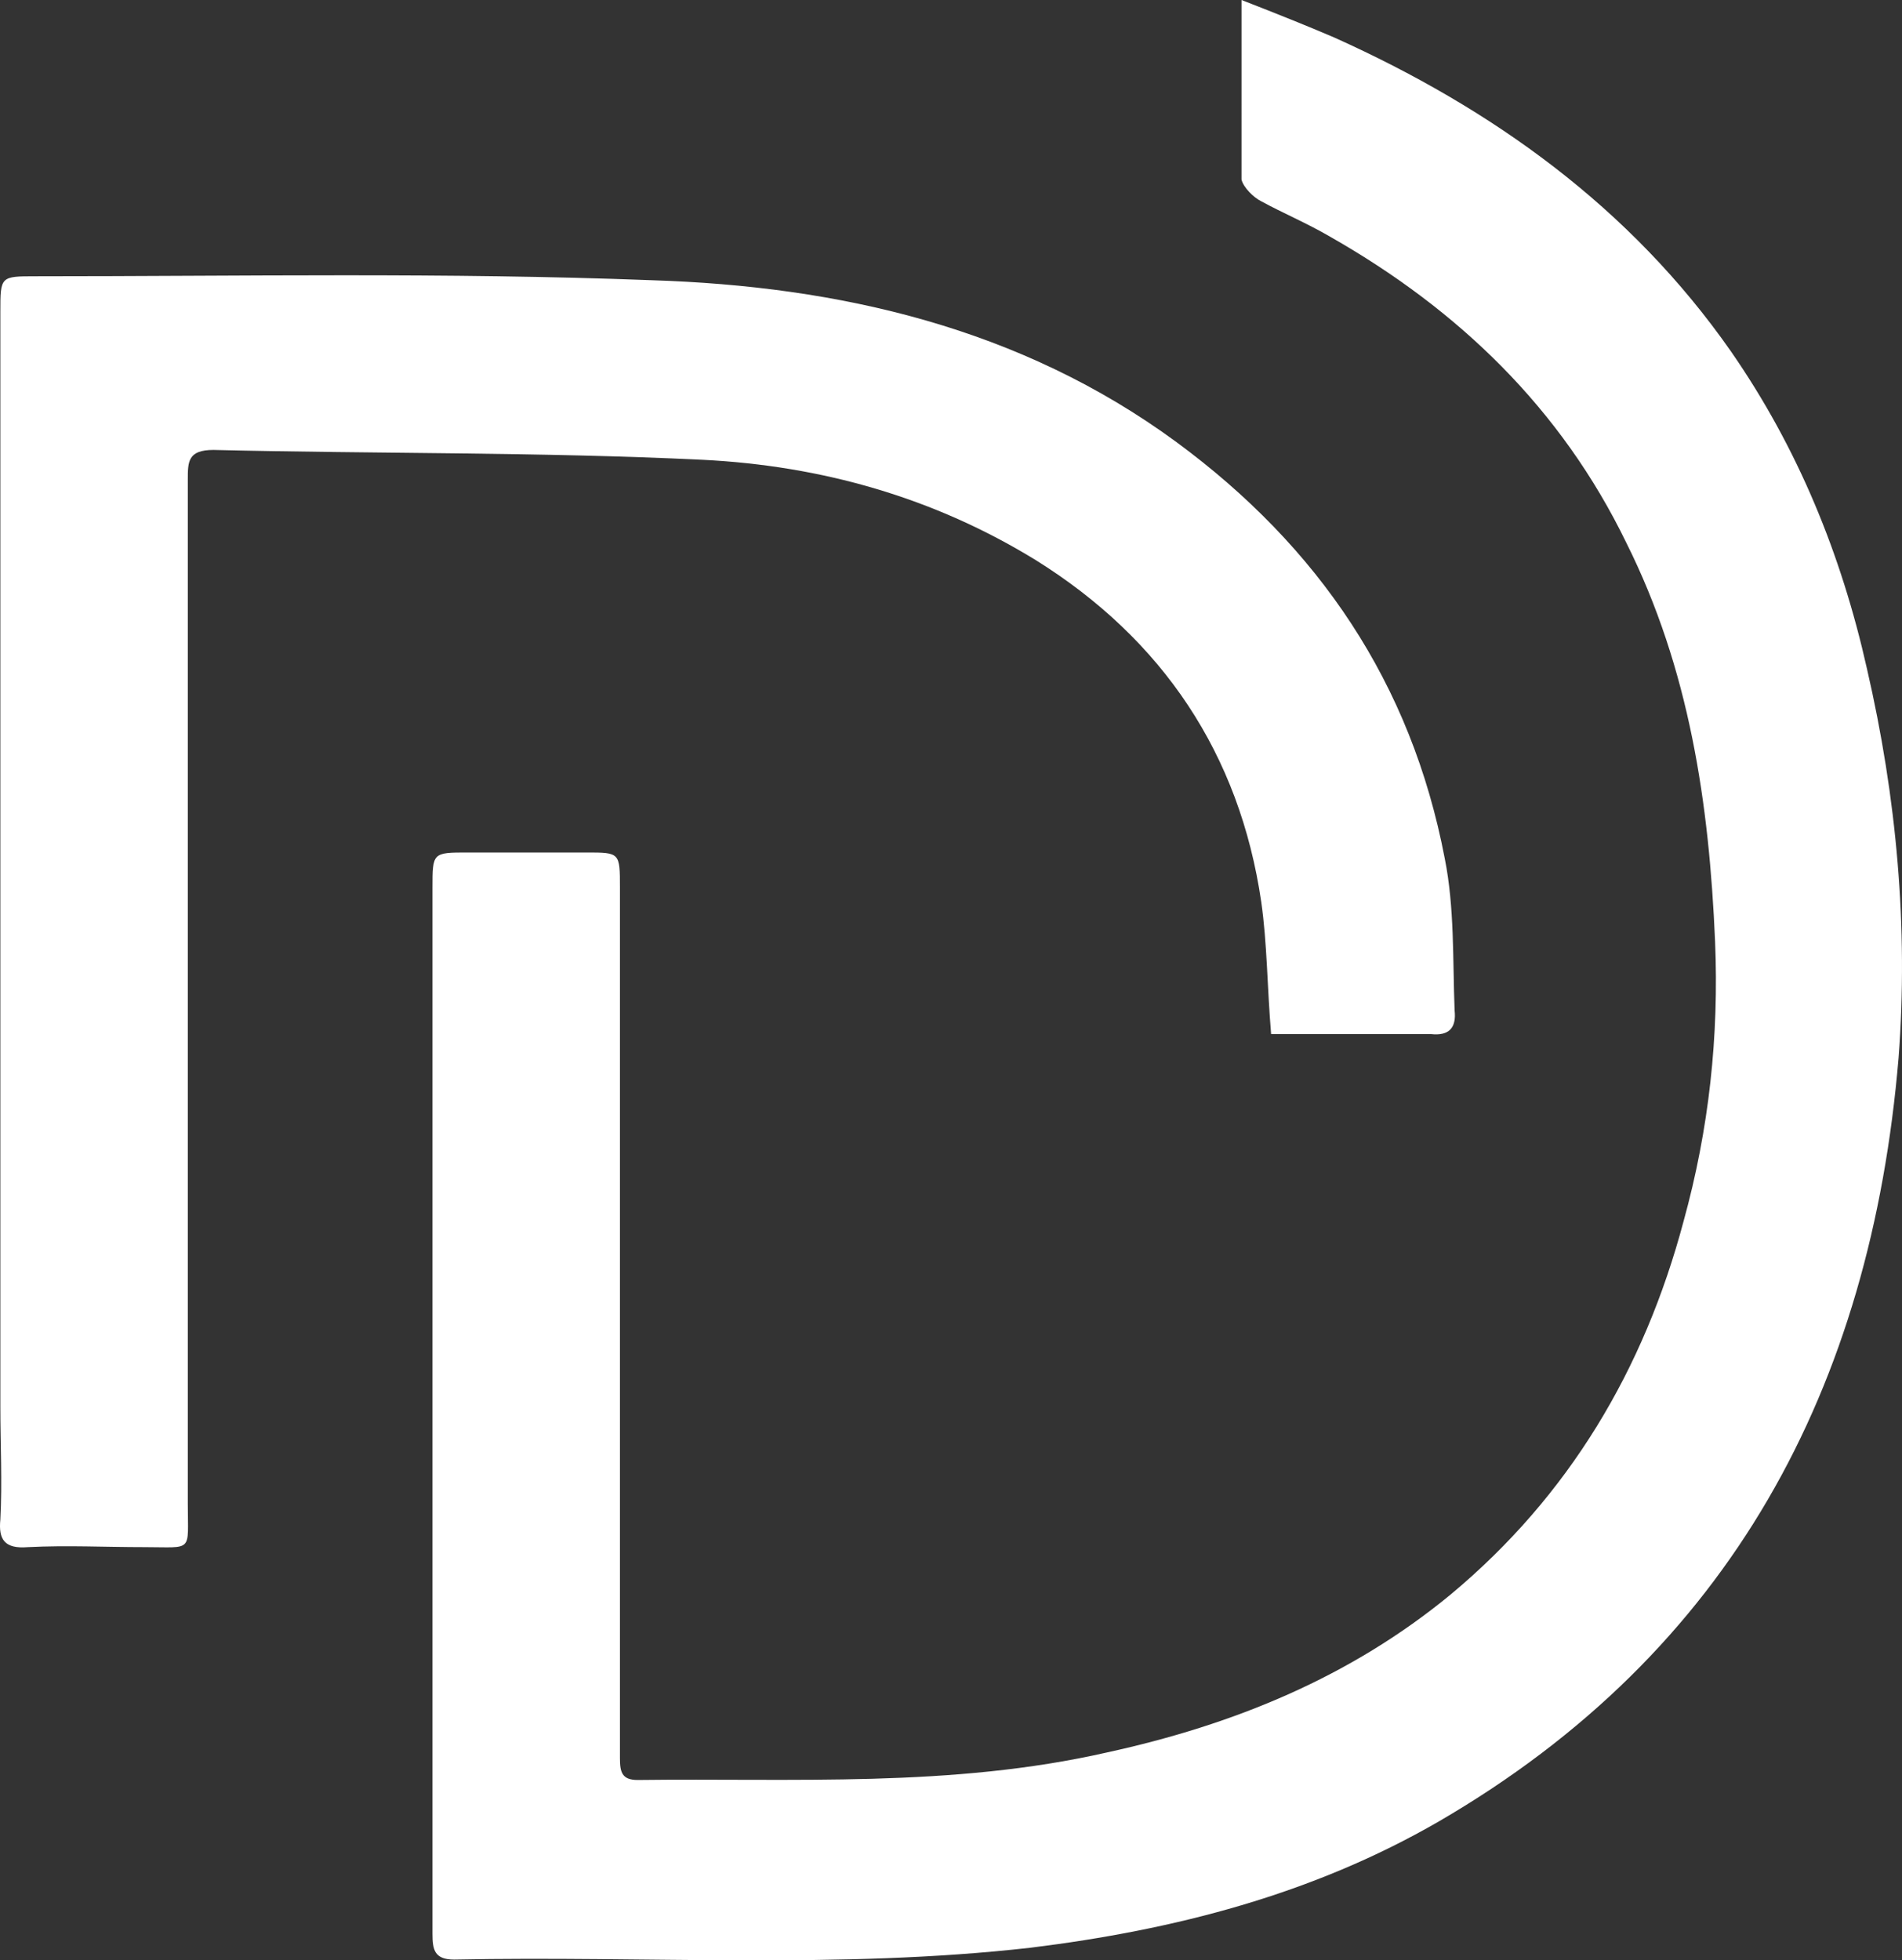
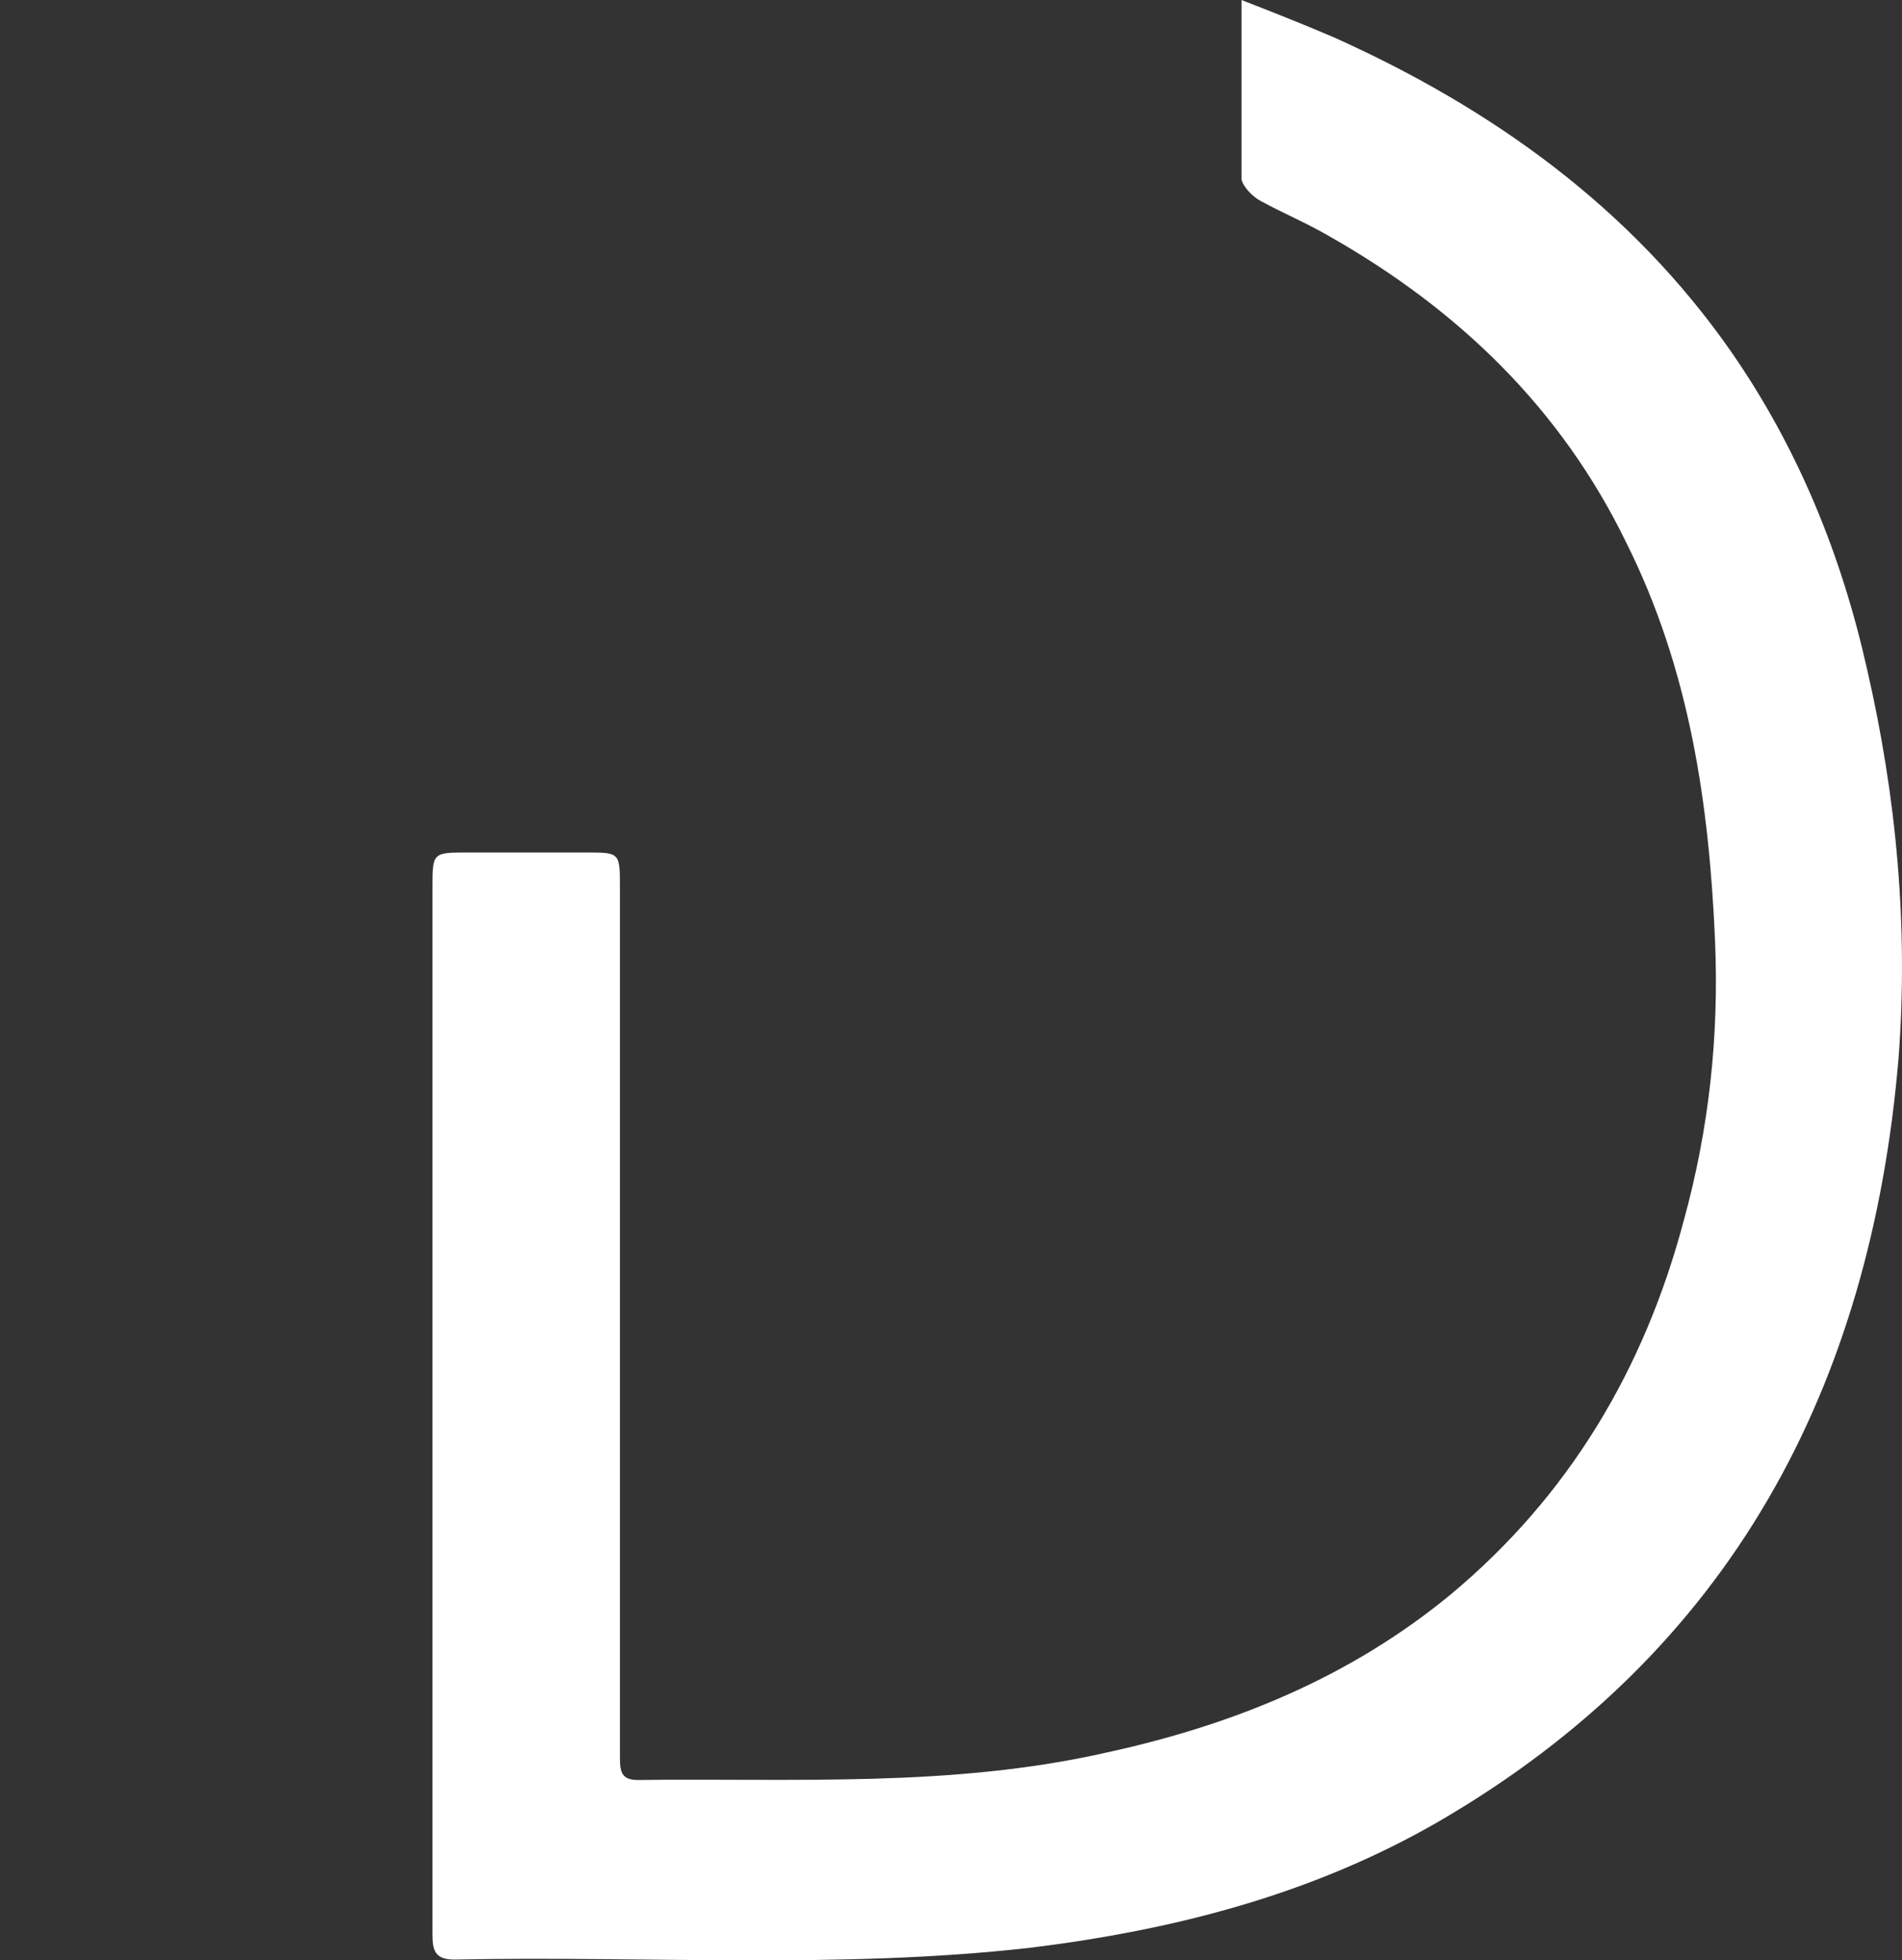
<svg xmlns="http://www.w3.org/2000/svg" viewBox="175.352 30.077 96.391 99.338">
  <rect x="175.352" y="30.077" width="96.391" height="99.338" fill="#333333" stroke="none" />
  <path fill="#ffffff" id="XMLID_16_" d="M312.3,247.4c1.8,0.7,3.3,1.3,4.7,1.9c8,3.6,15,8.6,20.1,15.9c3.4,4.9,5.6,10.3,6.9,16.1&#10;&#09;&#09;&#09;c1.5,6.5,2.1,13.1,1.6,19.7c-1.4,16.7-8.5,30.1-23.3,38.7c-6.4,3.7-13.4,5.5-20.7,6.4c-9.7,1.1-19.5,0.4-29.2,0.6&#10;&#09;&#09;&#09;c-1,0-1.1-0.5-1.1-1.3c0-3.1,0-6.1,0-9.2c0-14.6,0-29.2,0-43.8c0-1.8,0-1.8,1.8-1.8c2,0,4,0,6,0c1.7,0,1.7,0,1.7,1.8&#10;&#09;&#09;&#09;c0,12.9,0,25.9,0,38.8c0,1.8,0,3.6,0,5.3c0,0.7,0.1,1.1,0.9,1.1c7.9-0.1,15.9,0.4,23.8-1.4c6.4-1.4,12.3-3.8,17.4-8&#10;&#09;&#09;&#09;c6-5,9.8-11.4,11.8-18.9c1.3-4.7,1.8-9.4,1.6-14.2c-0.3-7-1.3-13.8-4.5-20.2c-3.3-6.8-8.5-11.8-15-15.5c-1.2-0.7-2.4-1.2-3.5-1.8&#10;&#09;&#09;&#09;c-0.4-0.2-0.9-0.7-1-1.1C312.3,253.7,312.3,250.8,312.3,247.4z" transform="matrix(1, 0, 0, 1, -74.03, -217.323)" />
-   <path fill="#ffffff" id="XMLID_15_" d="M313.8,299.8c-0.2-2.4-0.2-4.6-0.5-6.7c-1.1-7.5-5-13.3-11.4-17.3c-5.2-3.2-10.9-4.8-16.9-5.1&#10;&#09;&#09;&#09;c-8.3-0.4-16.5-0.3-24.8-0.5c-1.3,0-1.3,0.6-1.3,1.5c0,17.3,0,34.6,0,51.9c0,2.5,0.3,2.2-2.2,2.2c-2,0-3.9-0.1-5.9,0&#10;&#09;&#09;&#09;c-1.2,0.1-1.5-0.4-1.4-1.4c0.1-1.9,0-3.8,0-5.7c0-18.5,0-37,0-55.5c0-1.8,0-1.8,1.8-1.8c10.4,0,20.8-0.2,31.2,0.2&#10;&#09;&#09;&#09;c9.5,0.3,18.7,2.4,26.6,8.2c7.2,5.3,11.9,12.2,13.6,21.1c0.5,2.5,0.4,5.1,0.5,7.7c0.1,0.9-0.3,1.3-1.2,1.2&#10;&#09;&#09;&#09;C319.2,299.8,316.5,299.8,313.8,299.8z" transform="matrix(1, 0, 0, 1, -74.03, -217.323)" />
</svg>